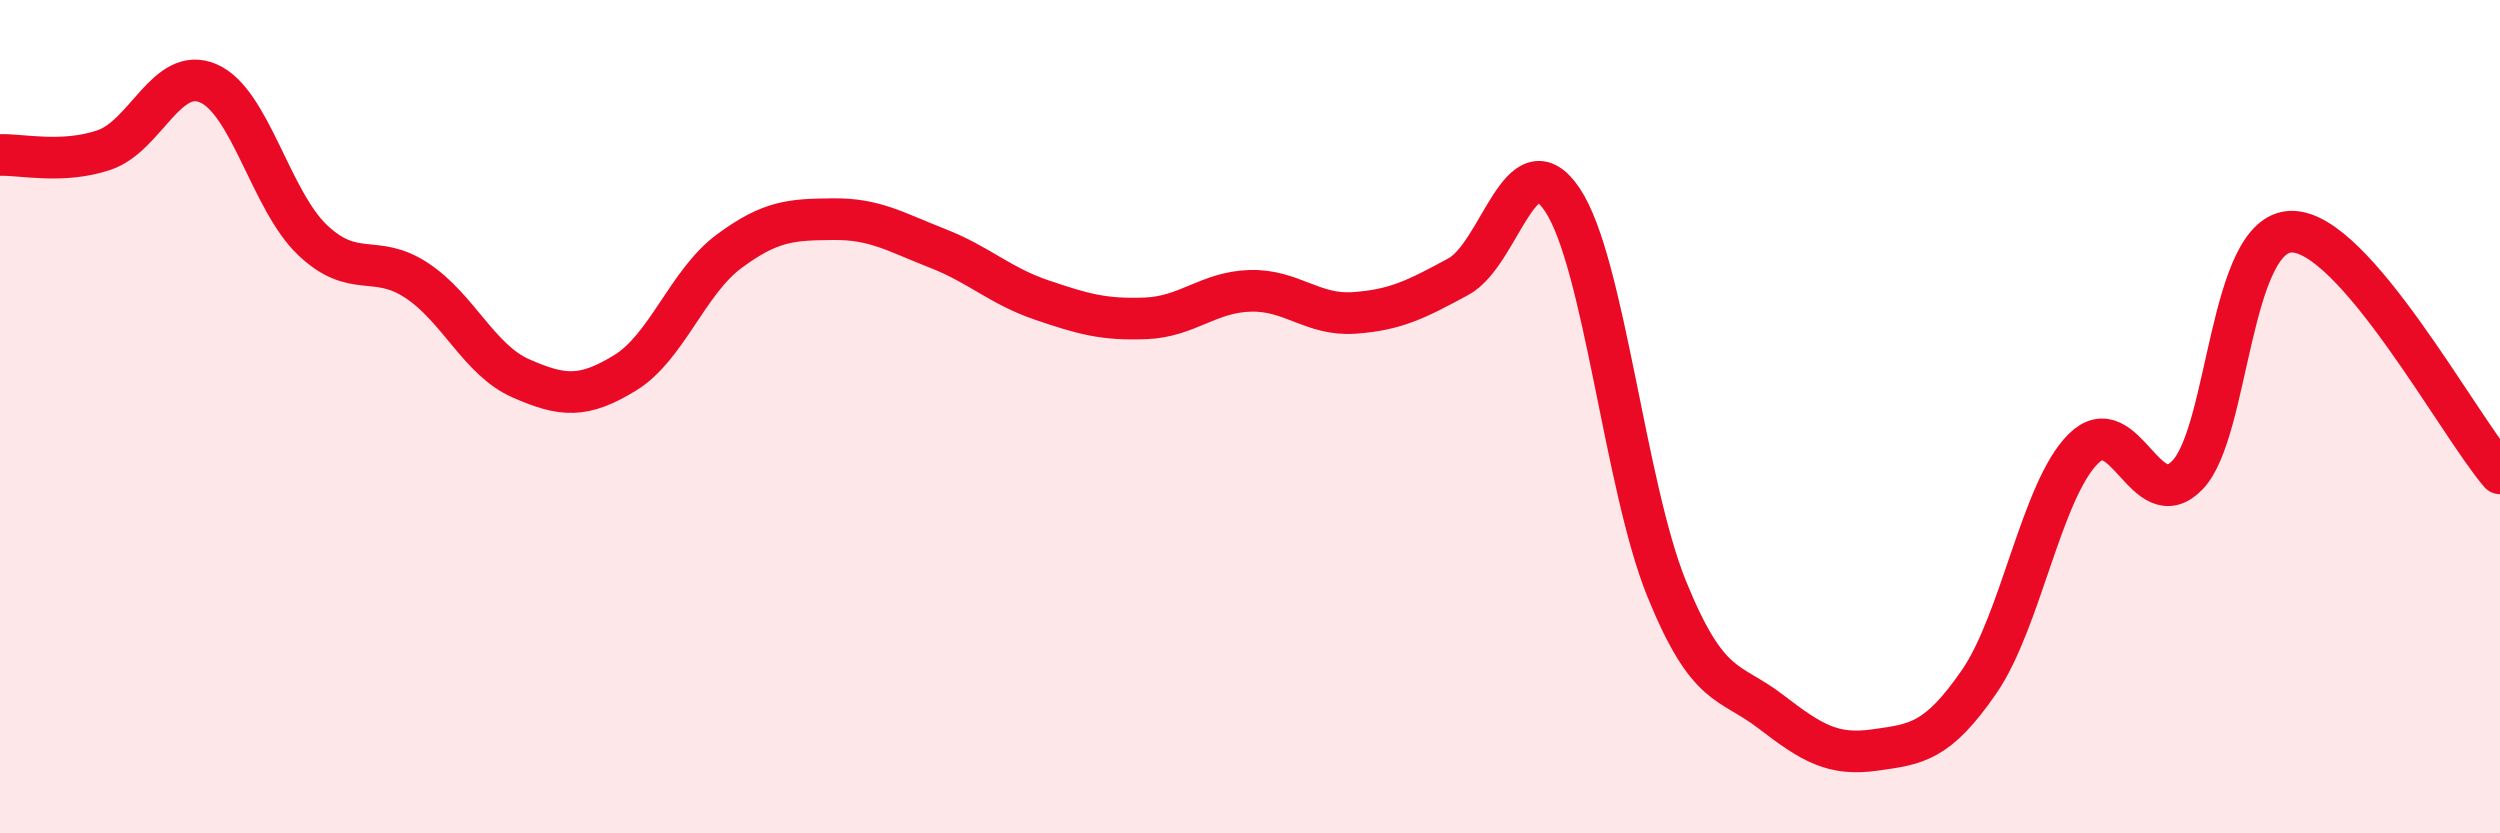
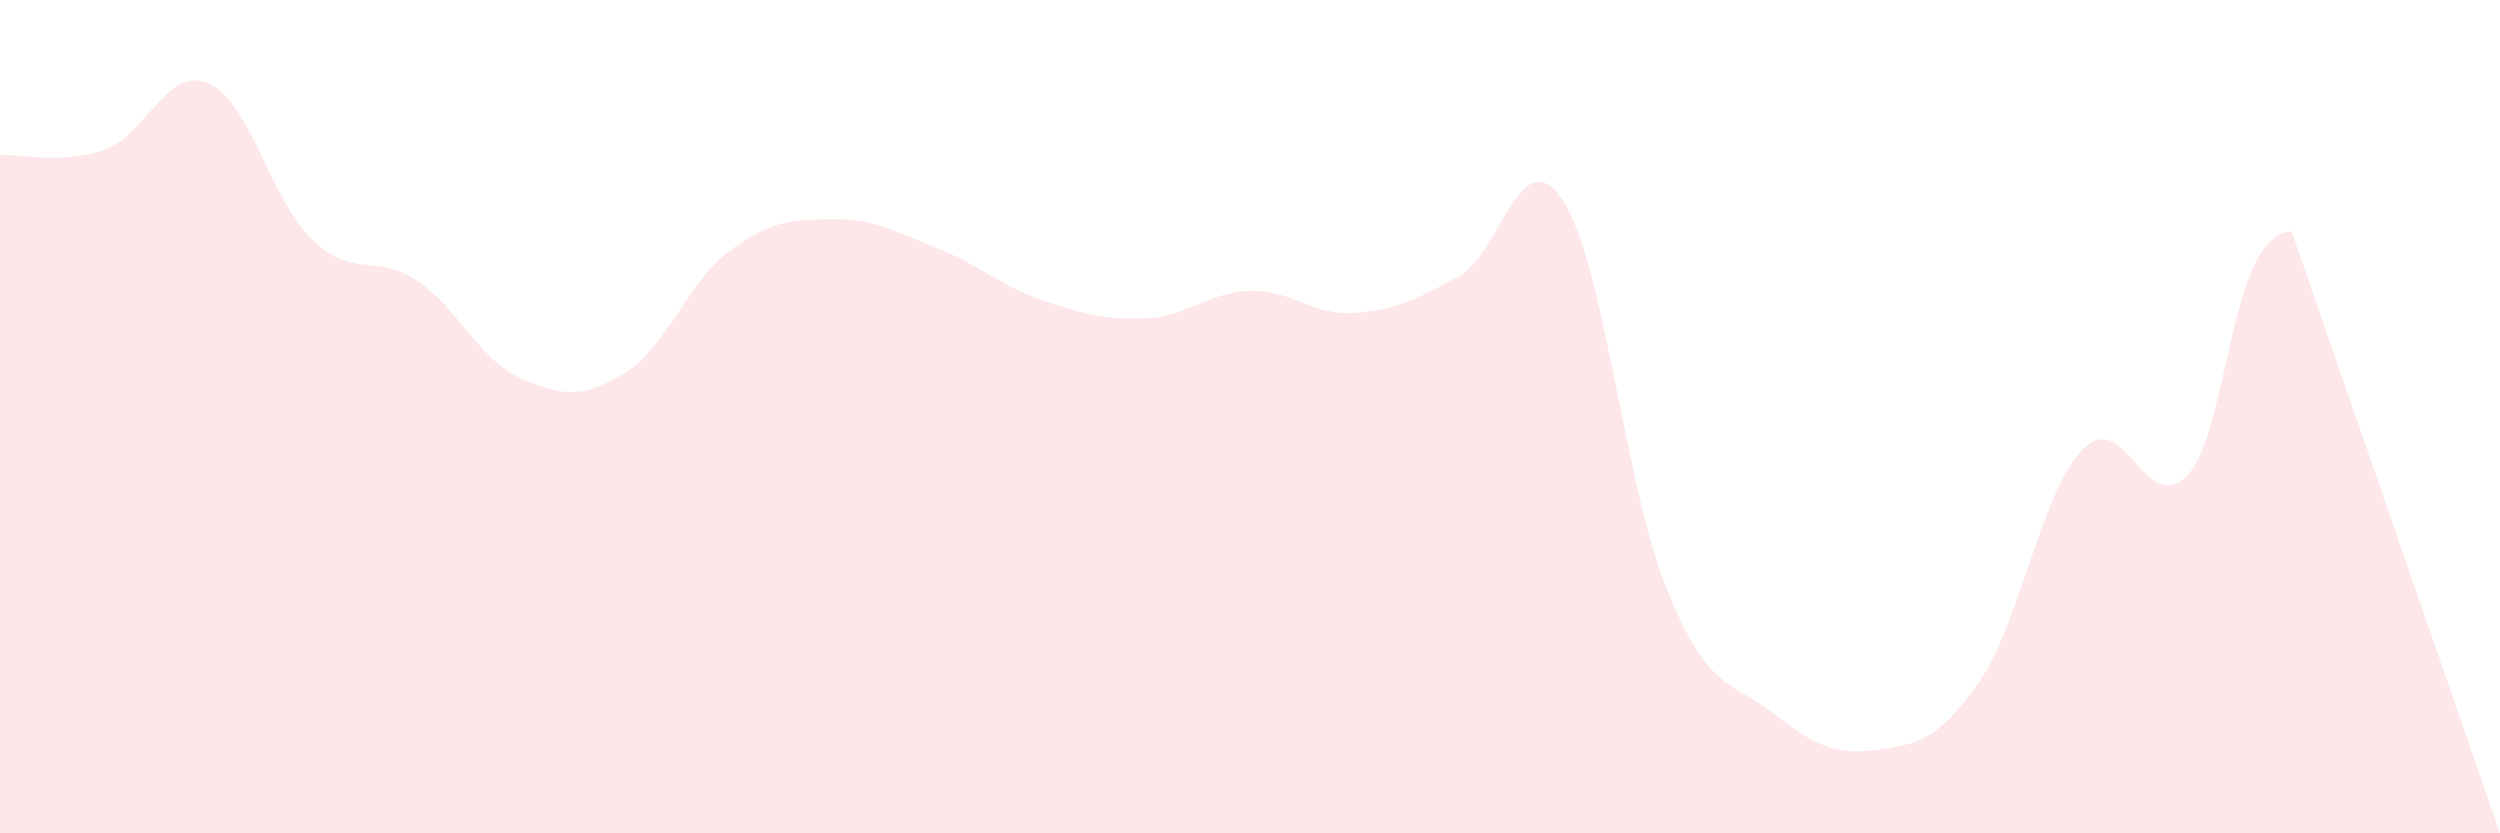
<svg xmlns="http://www.w3.org/2000/svg" width="60" height="20" viewBox="0 0 60 20">
-   <path d="M 0,3.72 C 0.5,3.7 1.5,3.94 2.5,3.6 C 3.5,3.26 4,1.57 5,2 C 6,2.43 6.5,4.81 7.5,5.76 C 8.5,6.71 9,6.07 10,6.73 C 11,7.39 11.5,8.64 12.5,9.08 C 13.5,9.52 14,9.56 15,8.95 C 16,8.34 16.5,6.77 17.5,6.03 C 18.5,5.29 19,5.27 20,5.26 C 21,5.25 21.5,5.57 22.5,5.96 C 23.5,6.35 24,6.86 25,7.2 C 26,7.54 26.5,7.68 27.5,7.64 C 28.5,7.6 29,7.01 30,6.98 C 31,6.95 31.5,7.58 32.5,7.51 C 33.5,7.44 34,7.18 35,6.64 C 36,6.1 36.5,3.3 37.5,4.8 C 38.5,6.3 39,11.67 40,14.13 C 41,16.59 41.5,16.31 42.5,17.08 C 43.5,17.85 44,18.14 45,18 C 46,17.86 46.5,17.81 47.5,16.36 C 48.5,14.91 49,11.76 50,10.77 C 51,9.78 51.5,12.44 52.5,11.4 C 53.5,10.36 53.5,5.57 55,5.56 C 56.5,5.55 59,10.2 60,11.36L60 20L0 20Z" fill="#EB0A25" opacity="0.1" stroke-linecap="round" stroke-linejoin="round" />
-   <path d="M 0,3.72 C 0.5,3.7 1.5,3.94 2.5,3.6 C 3.5,3.26 4,1.57 5,2 C 6,2.43 6.5,4.81 7.5,5.76 C 8.5,6.71 9,6.07 10,6.73 C 11,7.39 11.5,8.64 12.5,9.08 C 13.5,9.52 14,9.56 15,8.95 C 16,8.34 16.5,6.77 17.5,6.03 C 18.5,5.29 19,5.27 20,5.26 C 21,5.25 21.5,5.57 22.5,5.96 C 23.5,6.35 24,6.86 25,7.2 C 26,7.54 26.5,7.68 27.5,7.64 C 28.5,7.6 29,7.01 30,6.98 C 31,6.95 31.5,7.58 32.5,7.51 C 33.5,7.44 34,7.18 35,6.64 C 36,6.1 36.5,3.3 37.5,4.8 C 38.5,6.3 39,11.67 40,14.13 C 41,16.59 41.5,16.31 42.5,17.08 C 43.5,17.85 44,18.14 45,18 C 46,17.86 46.5,17.81 47.5,16.36 C 48.5,14.91 49,11.76 50,10.77 C 51,9.78 51.5,12.44 52.5,11.4 C 53.5,10.36 53.5,5.57 55,5.56 C 56.5,5.55 59,10.2 60,11.36" stroke="#EB0A25" stroke-width="1" fill="none" stroke-linecap="round" stroke-linejoin="round" />
+   <path d="M 0,3.72 C 0.5,3.7 1.5,3.94 2.5,3.6 C 3.5,3.26 4,1.57 5,2 C 6,2.43 6.5,4.81 7.5,5.76 C 8.5,6.71 9,6.07 10,6.73 C 11,7.39 11.5,8.64 12.5,9.08 C 13.5,9.52 14,9.56 15,8.95 C 16,8.34 16.5,6.77 17.5,6.03 C 18.5,5.29 19,5.27 20,5.26 C 21,5.25 21.5,5.57 22.5,5.96 C 23.5,6.35 24,6.86 25,7.2 C 26,7.54 26.5,7.68 27.5,7.64 C 28.5,7.6 29,7.01 30,6.98 C 31,6.95 31.5,7.58 32.5,7.51 C 33.5,7.44 34,7.18 35,6.64 C 36,6.1 36.5,3.3 37.5,4.8 C 38.5,6.3 39,11.67 40,14.13 C 41,16.59 41.5,16.31 42.5,17.08 C 43.5,17.85 44,18.14 45,18 C 46,17.86 46.5,17.81 47.5,16.36 C 48.5,14.91 49,11.76 50,10.77 C 51,9.78 51.5,12.44 52.5,11.4 C 53.5,10.36 53.5,5.57 55,5.56 L60 20L0 20Z" fill="#EB0A25" opacity="0.1" stroke-linecap="round" stroke-linejoin="round" />
</svg>